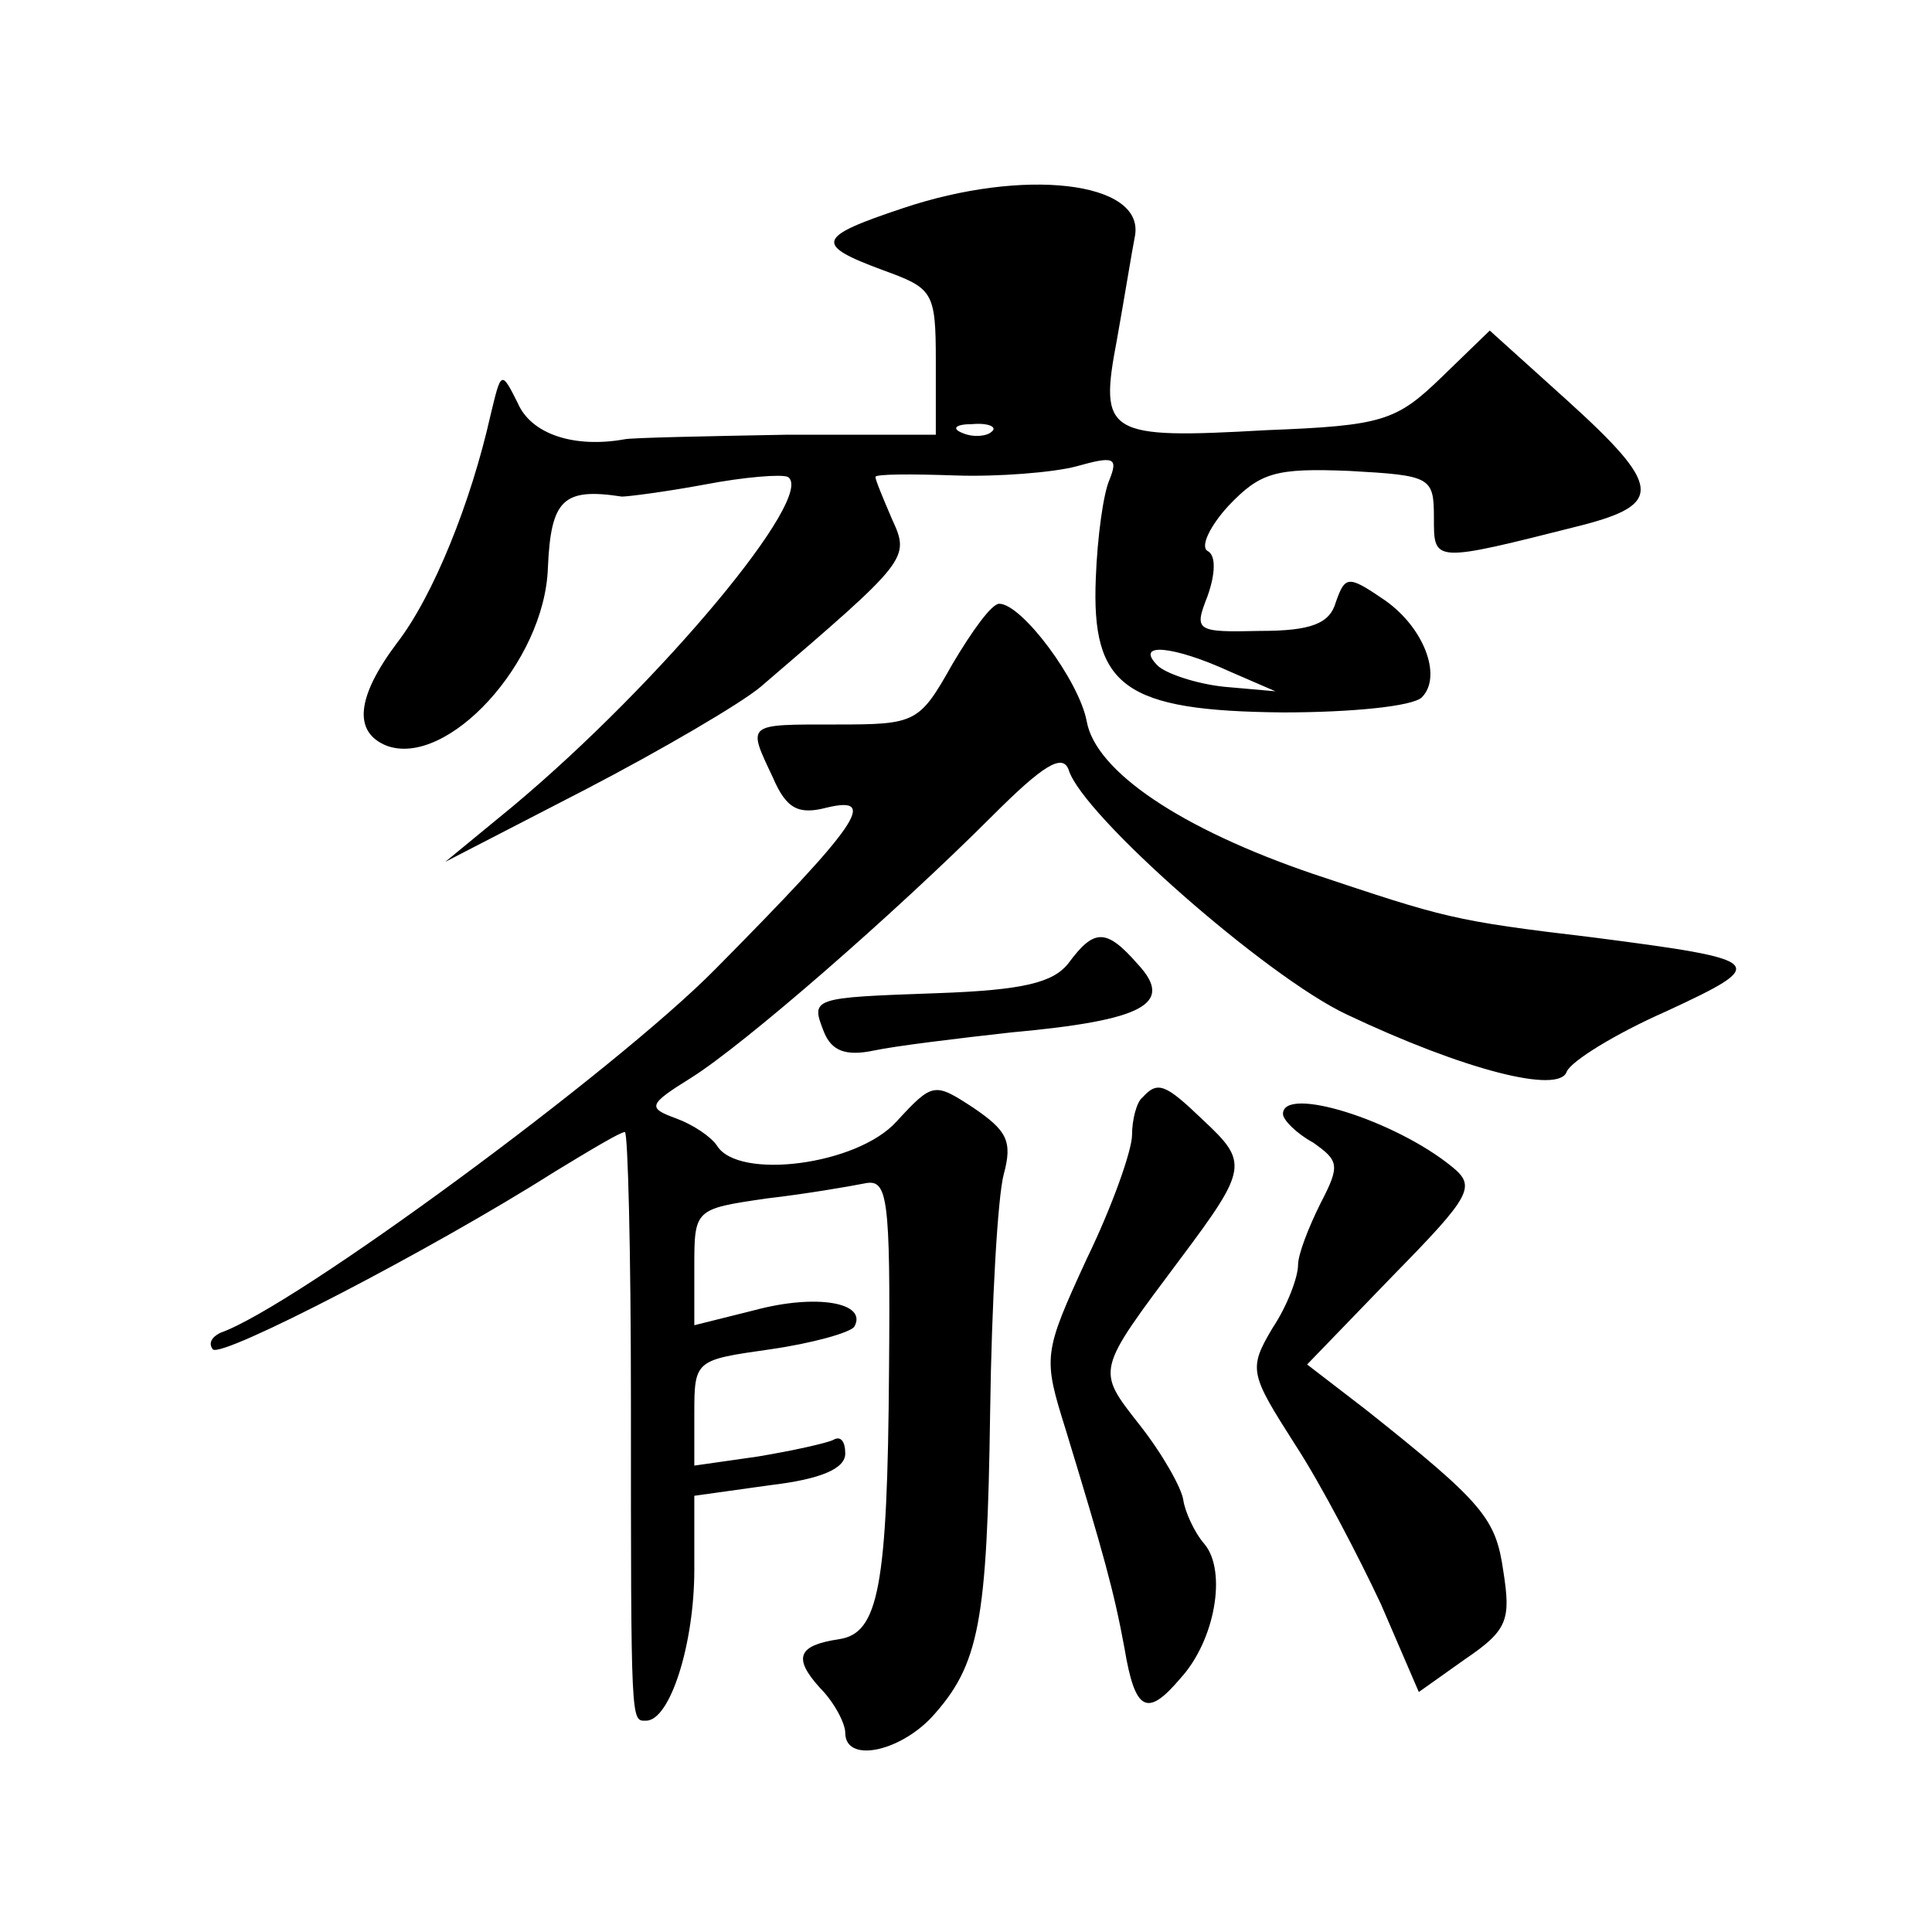
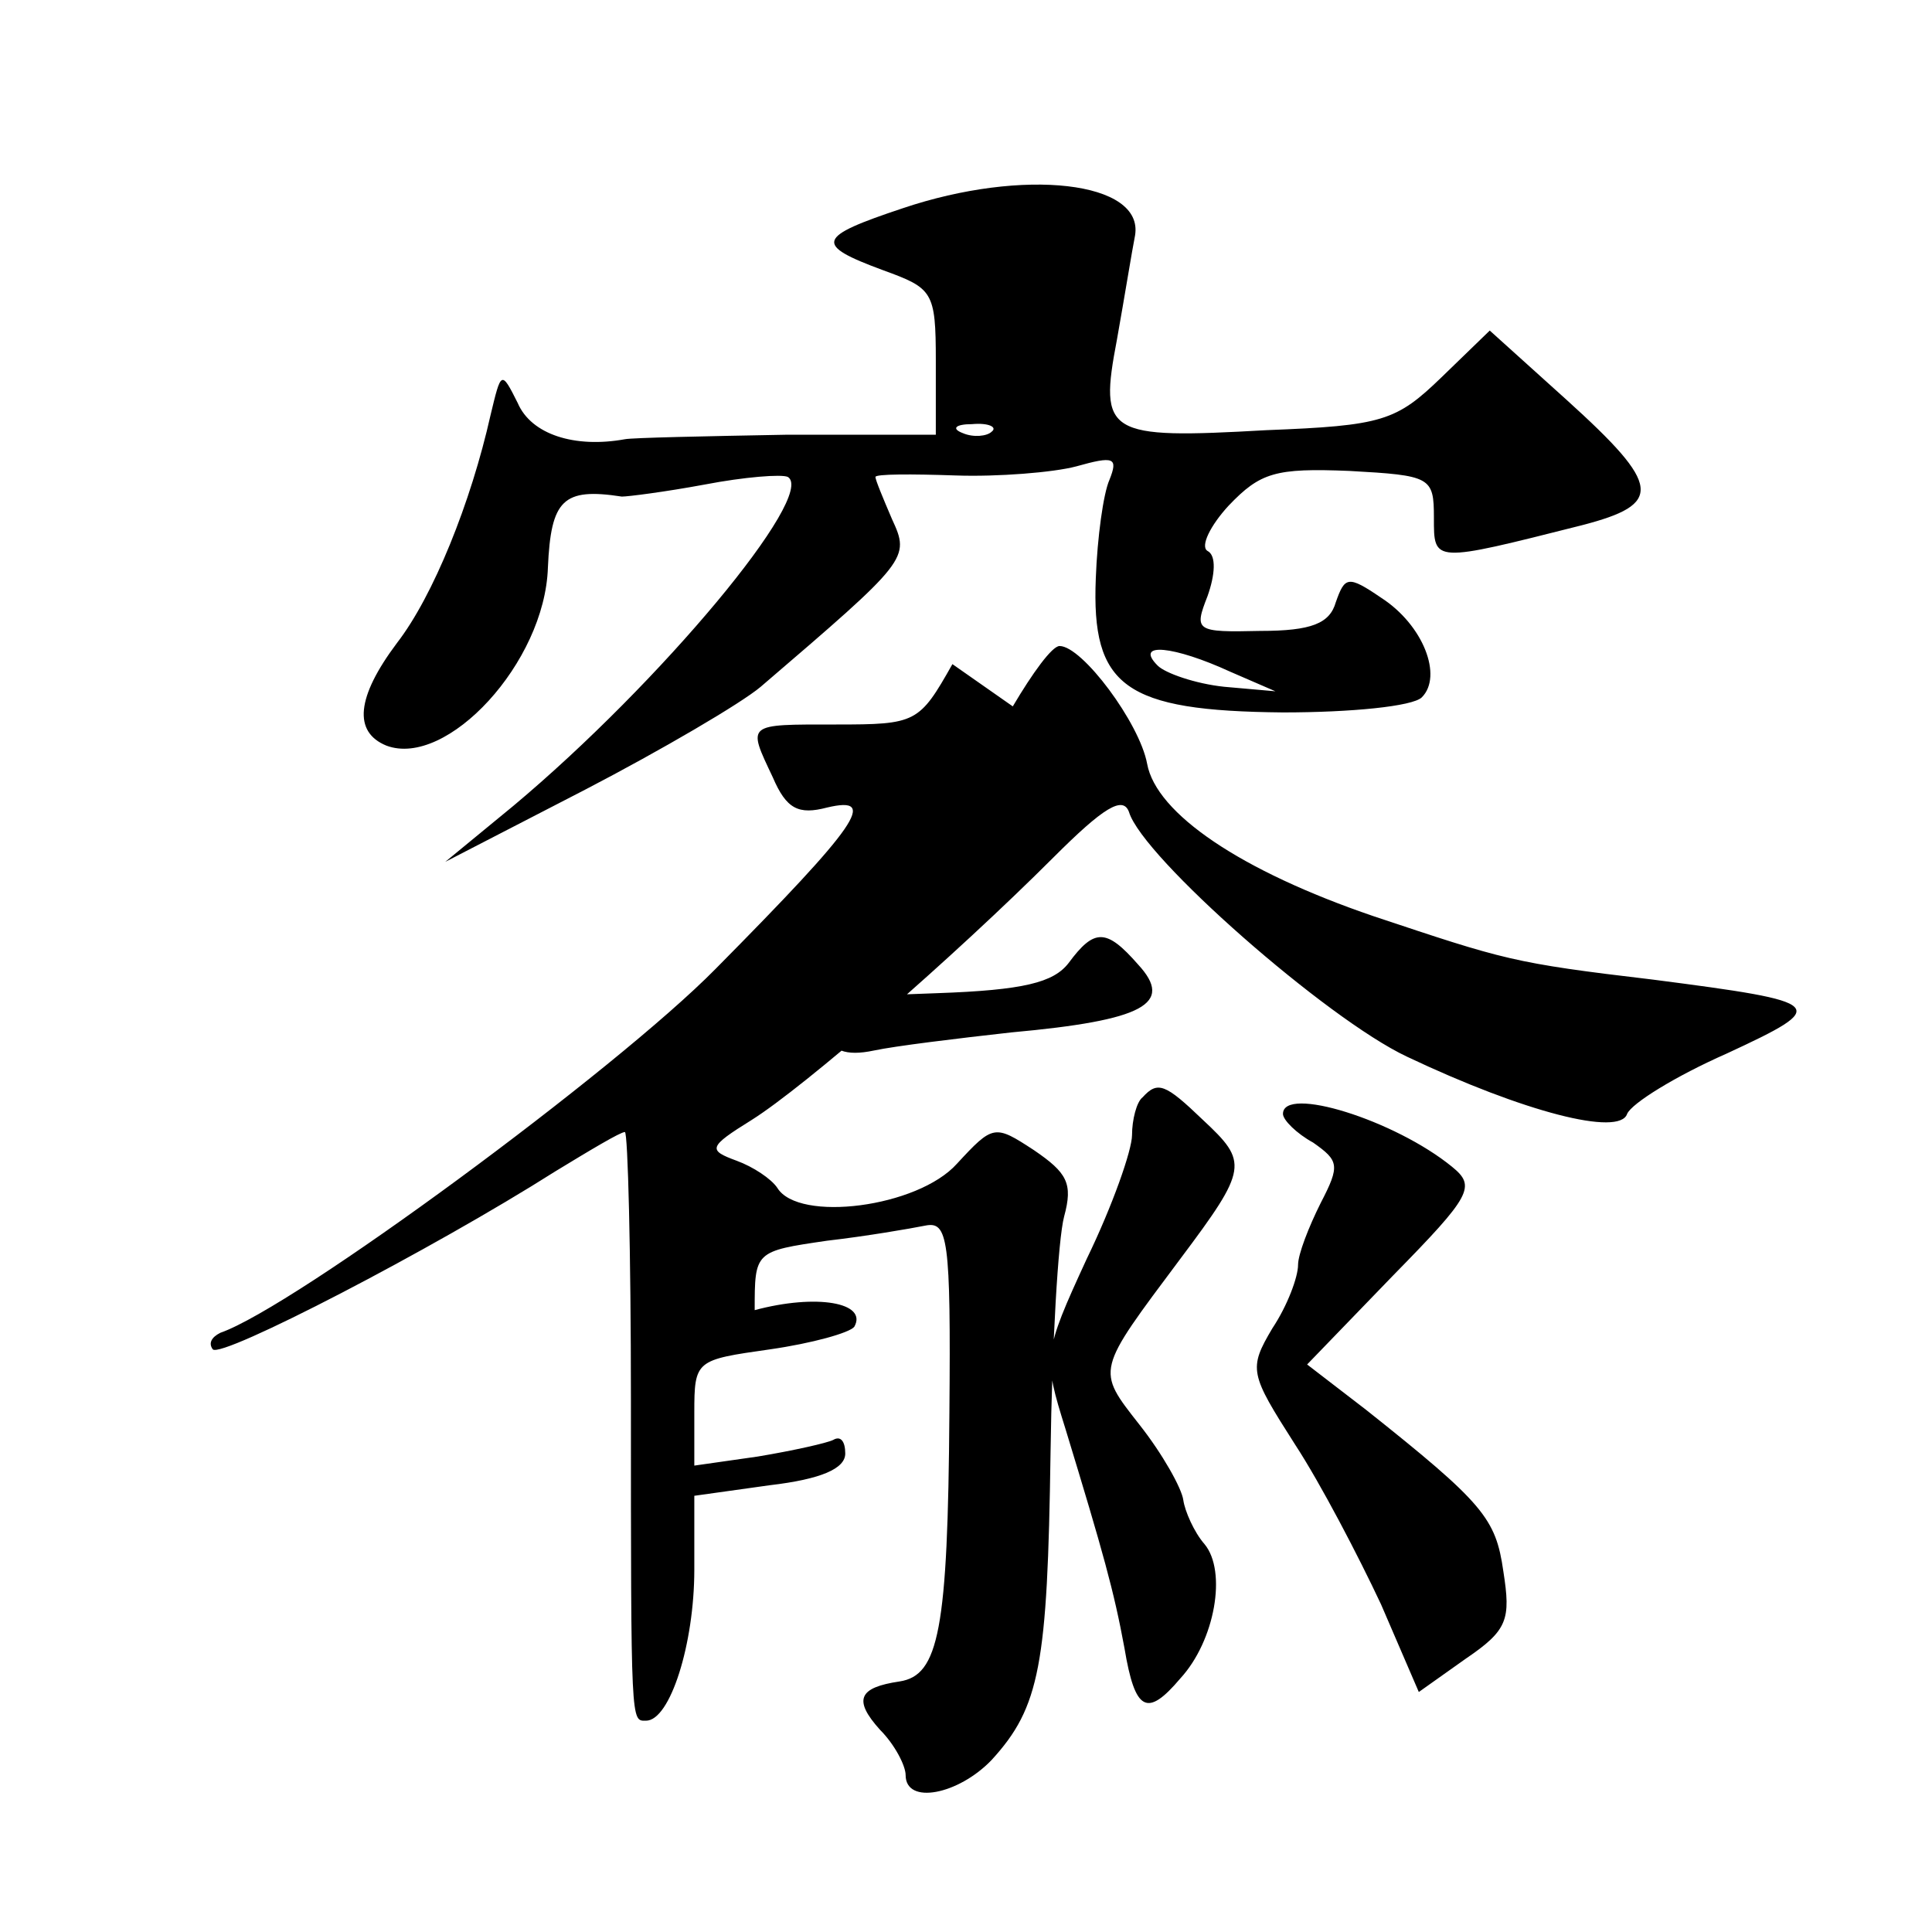
<svg xmlns="http://www.w3.org/2000/svg" version="1.0" width="128pt" height="128pt" viewBox="0 0 128 128" preserveAspectRatio="xMidYMid meet">
  <g transform="translate(0,128) scale(0.1,-0.1)" fill="#0" stroke="none">
-     <path d="M598 1142 c-57 -19 -59 -24 -13 -41 33 -12 35 -14 35 -60 l0 -49 -98 0 c-55 -1 -103 -2 -108 -3 -33 -6 -62 3 -71 24 -11 22 -11 21 -18 -8 -13 -58 -38 -120 -62 -151 -27 -36 -29 -59 -7 -68 40 -15 105 55 107 118 2 45 10 53 49 47 4 0 28 3 55 8 26 5 51 7 55 5 19 -12 -84 -136 -182 -218 l-45 -37 93 48 c50 26 103 57 116 68 98 84 99 85 87 111 -6 14 -11 26 -11 28 0 2 24 2 53 1 28 -1 65 2 80 6 25 7 28 6 22 -9 -4 -9 -8 -38 -9 -65 -3 -72 19 -88 124 -89 45 0 86 4 92 10 14 14 1 48 -27 66 -22 15 -24 14 -30 -3 -4 -14 -16 -19 -50 -19 -43 -1 -44 0 -35 23 5 14 6 27 0 30 -5 3 2 17 14 30 21 22 31 25 80 23 54 -3 56 -4 56 -31 0 -30 -1 -30 98 -5 54 14 53 26 -10 83 l-51 46 -32 -31 c-30 -29 -39 -32 -116 -35 -106 -6 -111 -3 -99 60 5 28 10 59 12 69 6 36 -74 45 -154 18z m59 -148 c-3 -3 -12 -4 -19 -1 -8 3 -5 6 6 6 11 1 17 -2 13 -5z m158 -159 l30 -13 -34 3 c-19 2 -39 9 -44 14 -16 16 11 13 48 -4z M631 840 c-22 -39 -24 -40 -77 -40 -60 0 -59 1 -42 -35 9 -21 17 -25 36 -20 34 8 21 -11 -74 -107 -66 -67 -279 -224 -328 -241 -6 -3 -8 -7 -5 -11 6 -6 145 66 227 118 23 14 43 26 46 26 2 0 4 -80 4 -177 0 -218 0 -213 10 -213 16 0 32 51 32 100 l0 49 50 7 c34 4 50 11 50 21 0 8 -3 12 -8 9 -4 -2 -26 -7 -50 -11 l-42 -6 0 35 c0 35 1 35 50 42 28 4 53 11 56 15 9 16 -25 22 -66 11 l-40 -10 0 38 c0 39 0 39 48 46 26 3 55 8 65 10 15 3 17 -8 16 -124 -1 -144 -7 -174 -33 -178 -27 -4 -31 -12 -13 -32 10 -10 17 -24 17 -30 0 -20 35 -13 57 10 32 35 37 63 39 203 1 72 5 142 9 157 6 22 2 29 -20 44 -26 17 -27 17 -51 -9 -26 -29 -105 -39 -119 -16 -4 6 -16 14 -27 18 -19 7 -19 9 10 27 35 22 134 108 200 174 33 33 46 41 50 30 9 -30 131 -137 184 -162 78 -37 141 -53 146 -38 3 7 32 25 66 40 69 32 67 34 -49 49 -93 11 -98 13 -185 42 -88 30 -144 68 -150 101 -5 27 -43 78 -58 78 -5 0 -18 -18 -31 -40z M708 642 c-10 -13 -30 -18 -87 -20 -84 -3 -84 -3 -75 -26 5 -12 14 -16 33 -12 14 3 55 8 91 12 88 8 108 19 84 45 -21 24 -29 24 -46 1z M757 553 c-4 -3 -7 -15 -7 -25 0 -10 -13 -47 -30 -82 -29 -63 -29 -65 -14 -113 25 -82 32 -107 39 -145 7 -42 15 -46 37 -20 23 25 31 71 16 89 -7 8 -13 22 -14 29 -1 8 -14 31 -29 50 -29 37 -29 35 27 110 45 60 45 64 15 92 -25 24 -30 26 -40 15z M850 542 c0 -4 9 -13 20 -19 17 -12 18 -15 5 -40 -8 -16 -15 -34 -15 -41 0 -8 -7 -27 -17 -42 -16 -27 -15 -30 15 -77 17 -26 42 -74 57 -106 l25 -58 31 22 c28 19 30 26 25 58 -5 35 -13 45 -91 107 l-39 30 57 59 c52 53 55 59 39 72 -38 31 -112 54 -112 35z" />
+     <path d="M598 1142 c-57 -19 -59 -24 -13 -41 33 -12 35 -14 35 -60 l0 -49 -98 0 c-55 -1 -103 -2 -108 -3 -33 -6 -62 3 -71 24 -11 22 -11 21 -18 -8 -13 -58 -38 -120 -62 -151 -27 -36 -29 -59 -7 -68 40 -15 105 55 107 118 2 45 10 53 49 47 4 0 28 3 55 8 26 5 51 7 55 5 19 -12 -84 -136 -182 -218 l-45 -37 93 48 c50 26 103 57 116 68 98 84 99 85 87 111 -6 14 -11 26 -11 28 0 2 24 2 53 1 28 -1 65 2 80 6 25 7 28 6 22 -9 -4 -9 -8 -38 -9 -65 -3 -72 19 -88 124 -89 45 0 86 4 92 10 14 14 1 48 -27 66 -22 15 -24 14 -30 -3 -4 -14 -16 -19 -50 -19 -43 -1 -44 0 -35 23 5 14 6 27 0 30 -5 3 2 17 14 30 21 22 31 25 80 23 54 -3 56 -4 56 -31 0 -30 -1 -30 98 -5 54 14 53 26 -10 83 l-51 46 -32 -31 c-30 -29 -39 -32 -116 -35 -106 -6 -111 -3 -99 60 5 28 10 59 12 69 6 36 -74 45 -154 18z m59 -148 c-3 -3 -12 -4 -19 -1 -8 3 -5 6 6 6 11 1 17 -2 13 -5z m158 -159 l30 -13 -34 3 c-19 2 -39 9 -44 14 -16 16 11 13 48 -4z M631 840 c-22 -39 -24 -40 -77 -40 -60 0 -59 1 -42 -35 9 -21 17 -25 36 -20 34 8 21 -11 -74 -107 -66 -67 -279 -224 -328 -241 -6 -3 -8 -7 -5 -11 6 -6 145 66 227 118 23 14 43 26 46 26 2 0 4 -80 4 -177 0 -218 0 -213 10 -213 16 0 32 51 32 100 l0 49 50 7 c34 4 50 11 50 21 0 8 -3 12 -8 9 -4 -2 -26 -7 -50 -11 l-42 -6 0 35 c0 35 1 35 50 42 28 4 53 11 56 15 9 16 -25 22 -66 11 c0 39 0 39 48 46 26 3 55 8 65 10 15 3 17 -8 16 -124 -1 -144 -7 -174 -33 -178 -27 -4 -31 -12 -13 -32 10 -10 17 -24 17 -30 0 -20 35 -13 57 10 32 35 37 63 39 203 1 72 5 142 9 157 6 22 2 29 -20 44 -26 17 -27 17 -51 -9 -26 -29 -105 -39 -119 -16 -4 6 -16 14 -27 18 -19 7 -19 9 10 27 35 22 134 108 200 174 33 33 46 41 50 30 9 -30 131 -137 184 -162 78 -37 141 -53 146 -38 3 7 32 25 66 40 69 32 67 34 -49 49 -93 11 -98 13 -185 42 -88 30 -144 68 -150 101 -5 27 -43 78 -58 78 -5 0 -18 -18 -31 -40z M708 642 c-10 -13 -30 -18 -87 -20 -84 -3 -84 -3 -75 -26 5 -12 14 -16 33 -12 14 3 55 8 91 12 88 8 108 19 84 45 -21 24 -29 24 -46 1z M757 553 c-4 -3 -7 -15 -7 -25 0 -10 -13 -47 -30 -82 -29 -63 -29 -65 -14 -113 25 -82 32 -107 39 -145 7 -42 15 -46 37 -20 23 25 31 71 16 89 -7 8 -13 22 -14 29 -1 8 -14 31 -29 50 -29 37 -29 35 27 110 45 60 45 64 15 92 -25 24 -30 26 -40 15z M850 542 c0 -4 9 -13 20 -19 17 -12 18 -15 5 -40 -8 -16 -15 -34 -15 -41 0 -8 -7 -27 -17 -42 -16 -27 -15 -30 15 -77 17 -26 42 -74 57 -106 l25 -58 31 22 c28 19 30 26 25 58 -5 35 -13 45 -91 107 l-39 30 57 59 c52 53 55 59 39 72 -38 31 -112 54 -112 35z" />
  </g>
</svg>